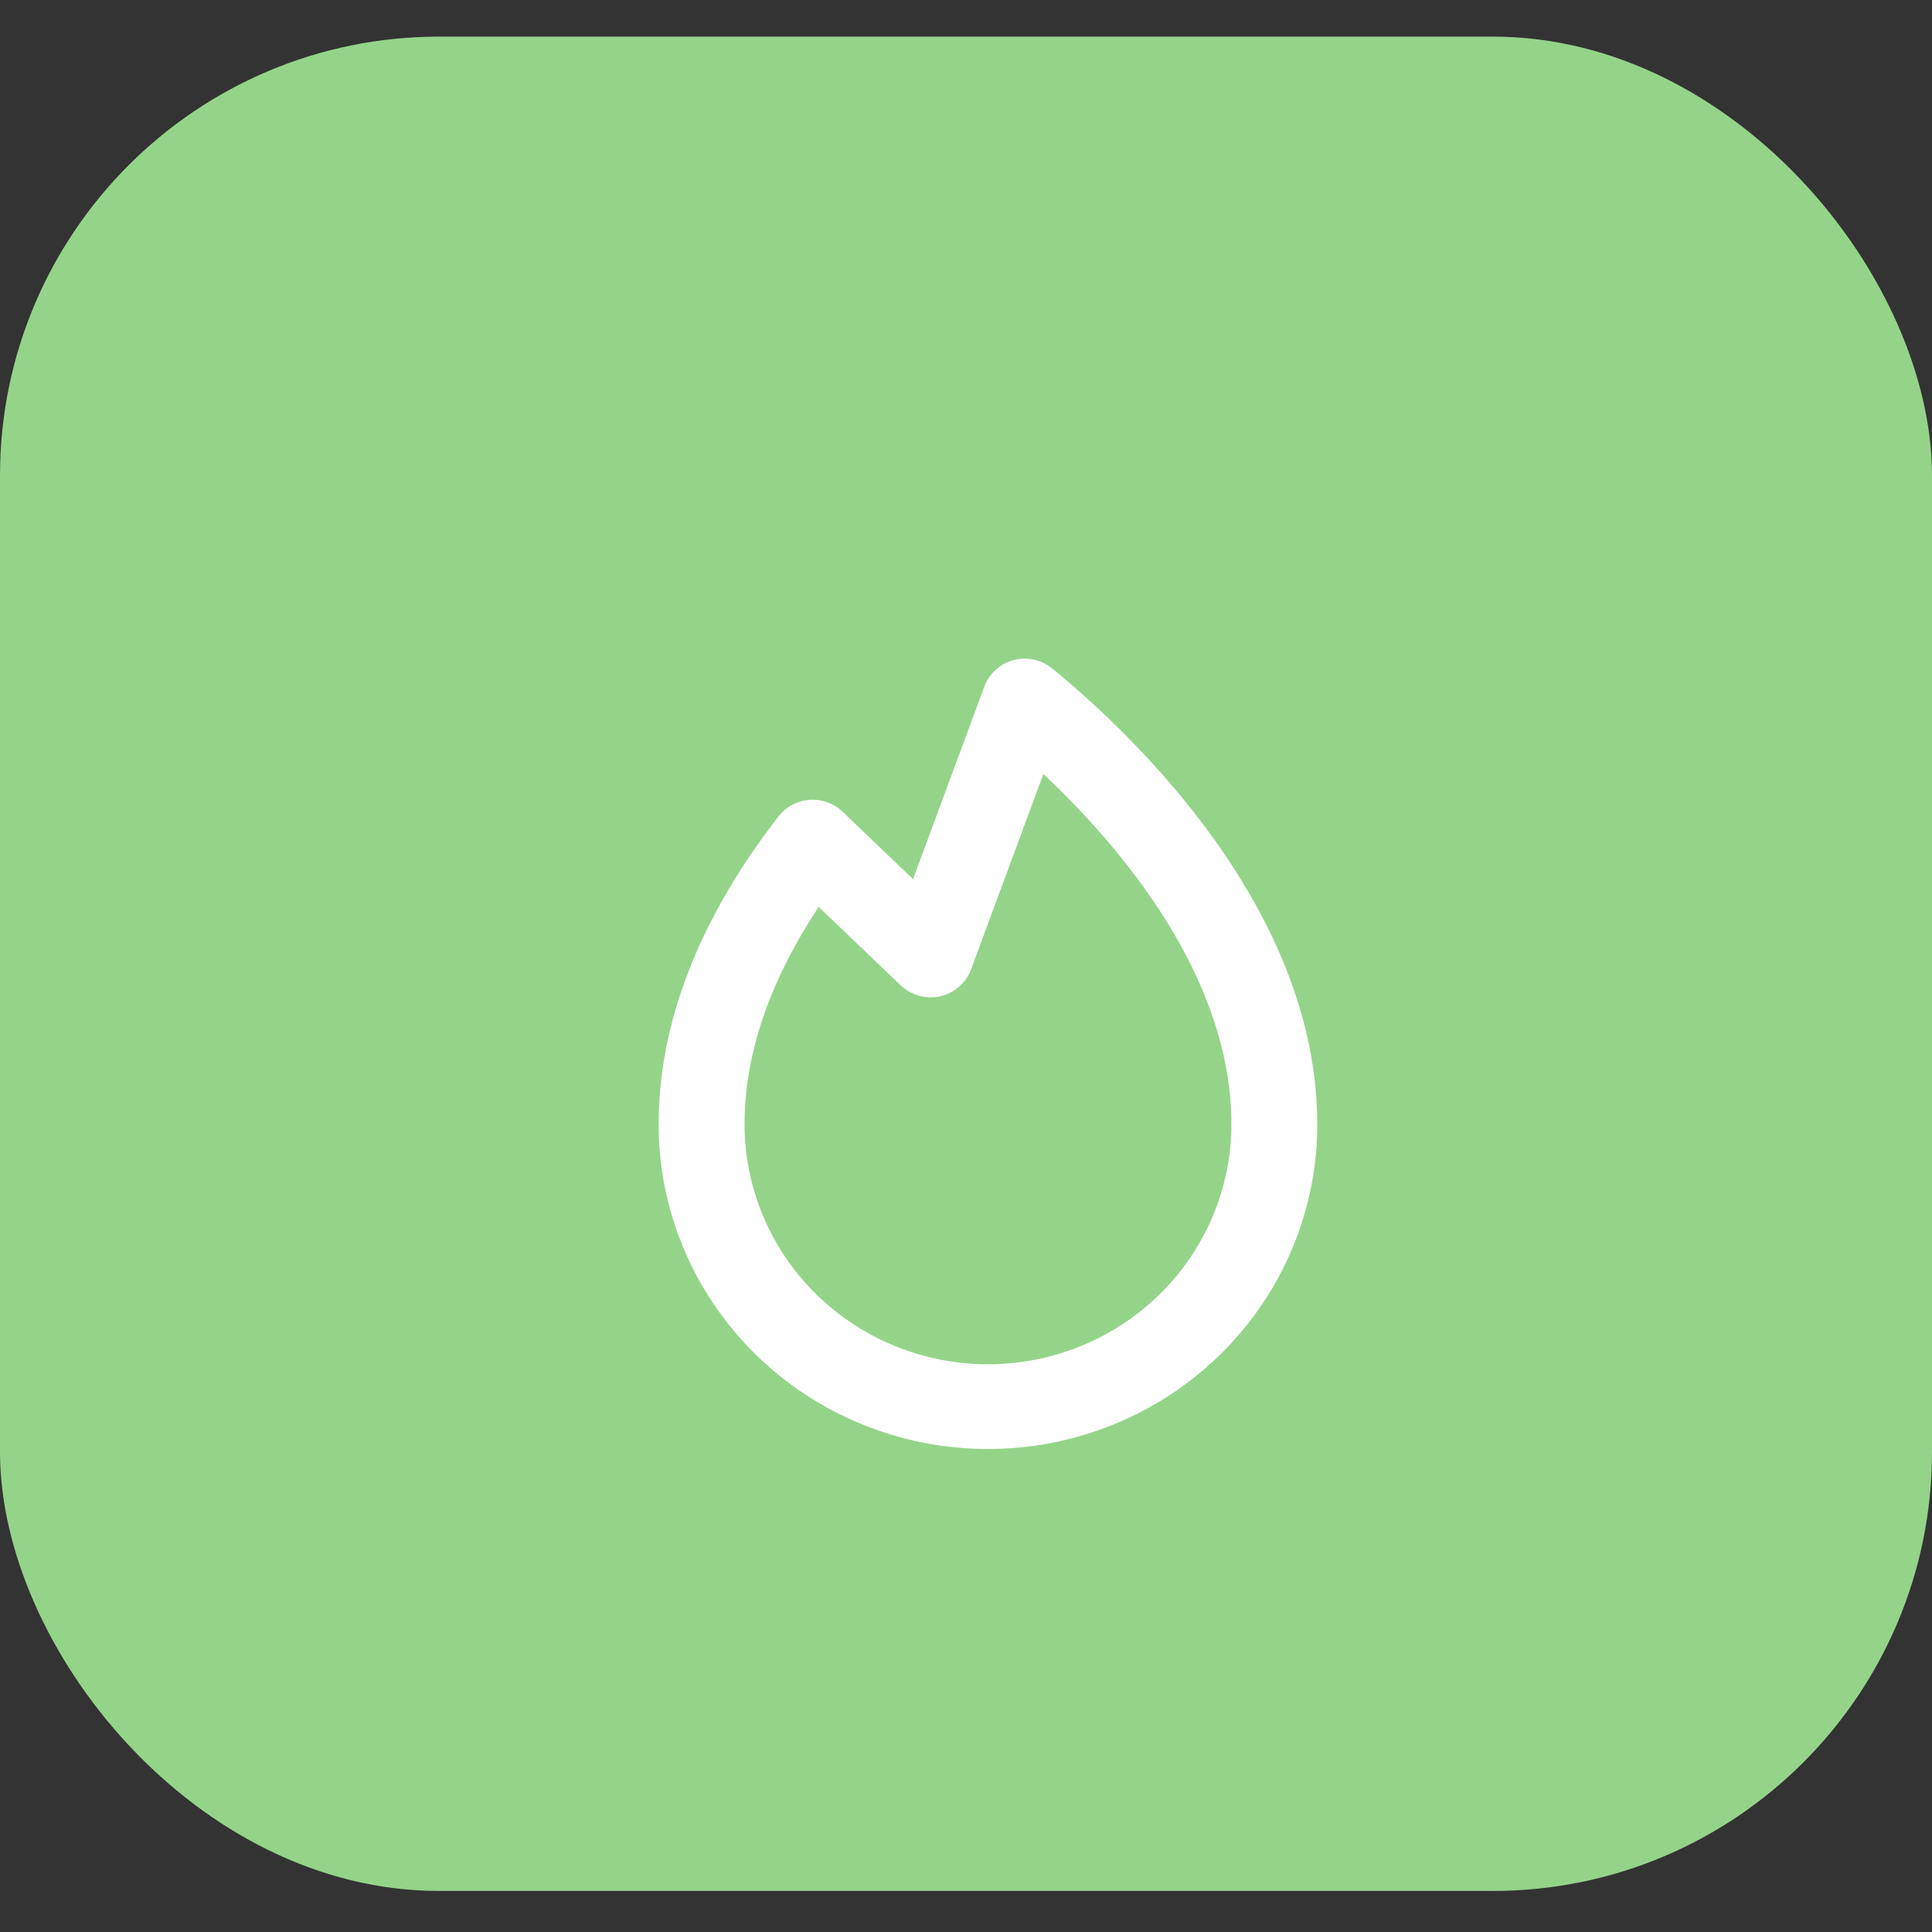
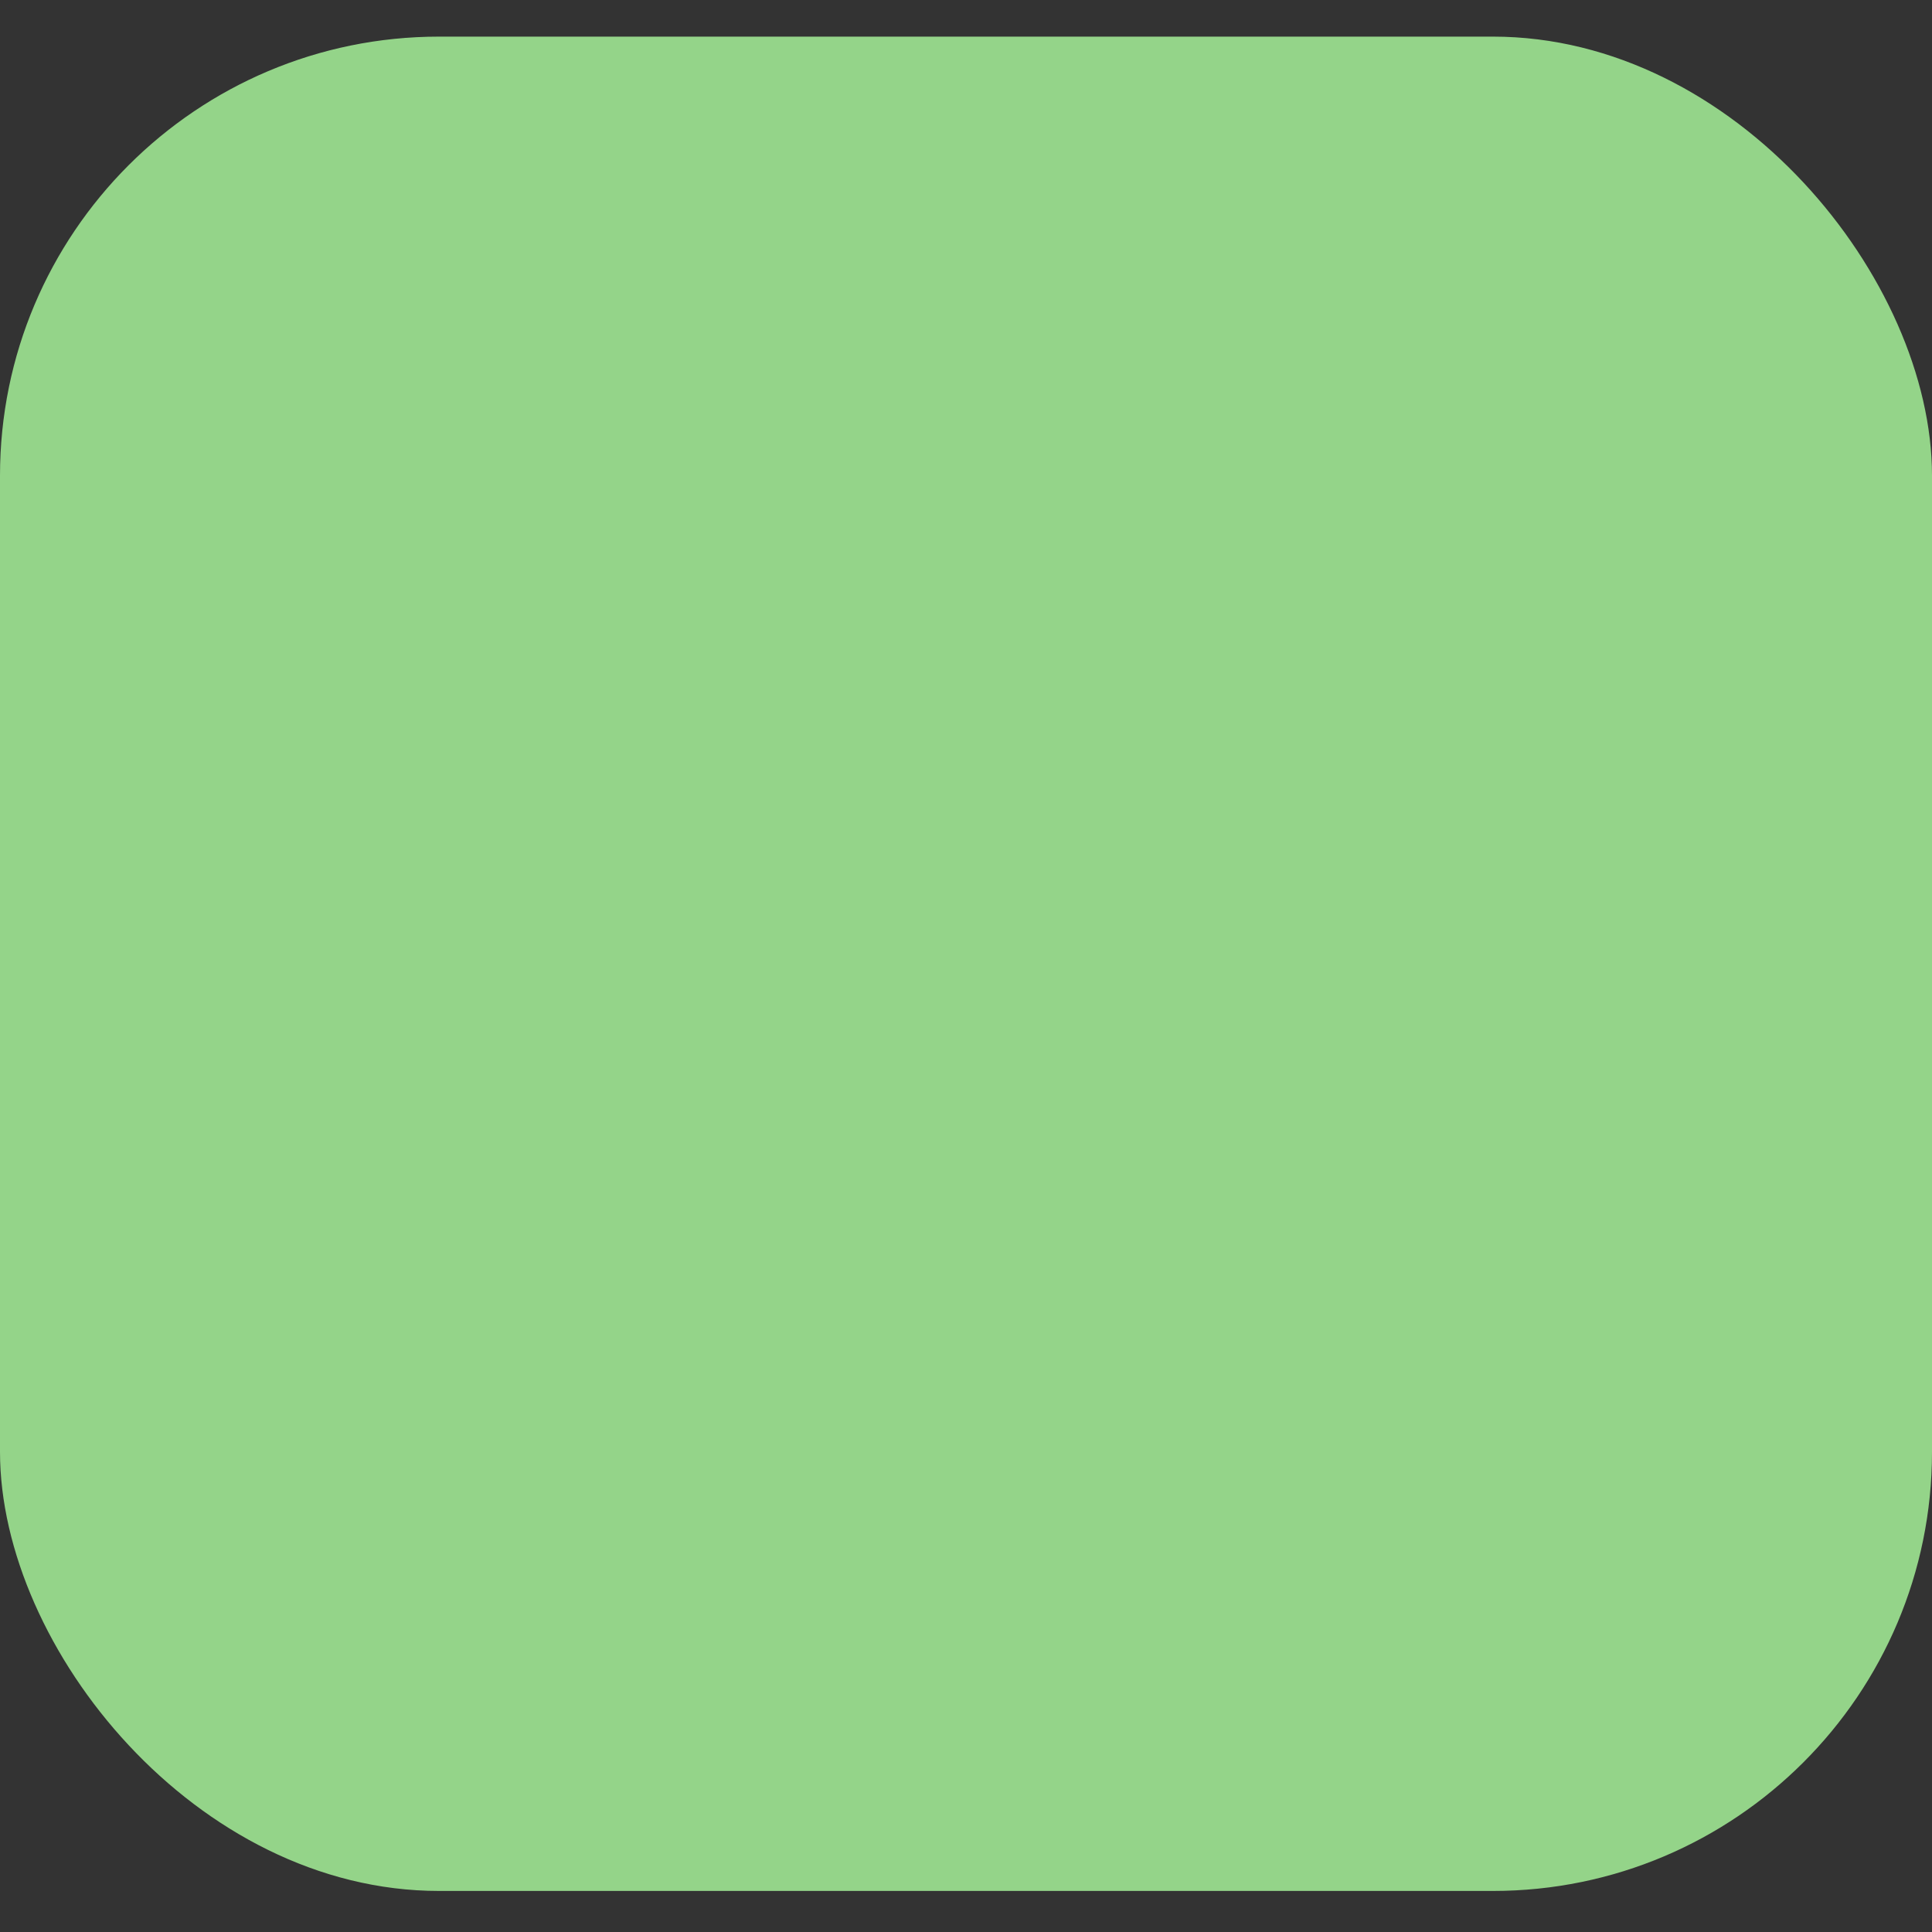
<svg xmlns="http://www.w3.org/2000/svg" width="44" height="44" viewBox="0 0 44 44" fill="none">
  <rect x="0" y="0" width="44" height="44" fill="#333333" stroke="none" />
  <rect y="0.834" width="44" height="42.231" rx="10" fill="#94D489" />
-   <path d="M23.962 15.222C23.841 15.123 23.698 15.055 23.545 15.022C23.392 14.989 23.233 14.993 23.082 15.033C22.931 15.074 22.791 15.149 22.676 15.254C22.561 15.358 22.472 15.488 22.419 15.633L20.794 20.022L19.189 18.486C19.089 18.391 18.971 18.318 18.841 18.272C18.711 18.225 18.573 18.206 18.435 18.216C18.297 18.226 18.163 18.265 18.041 18.33C17.919 18.395 17.813 18.485 17.729 18.593C15.919 20.931 15 23.292 15 25.607C15 27.568 15.79 29.448 17.197 30.835C18.603 32.221 20.511 33 22.5 33C24.489 33 26.397 32.221 27.803 30.835C29.21 29.448 30 27.568 30 25.607C30 20.693 25.777 16.707 23.962 15.222ZM22.5 31.071C21.03 31.07 19.621 30.494 18.582 29.469C17.543 28.445 16.958 27.056 16.956 25.607C16.956 24.005 17.527 22.343 18.645 20.654L20.514 22.442C20.631 22.553 20.775 22.635 20.932 22.678C21.089 22.721 21.255 22.725 21.414 22.689C21.573 22.653 21.72 22.579 21.843 22.472C21.965 22.366 22.058 22.231 22.114 22.08L23.762 17.628C25.548 19.307 28.044 22.255 28.044 25.607C28.042 27.056 27.457 28.445 26.418 29.469C25.379 30.494 23.97 31.07 22.5 31.071Z" fill="white" />
</svg>